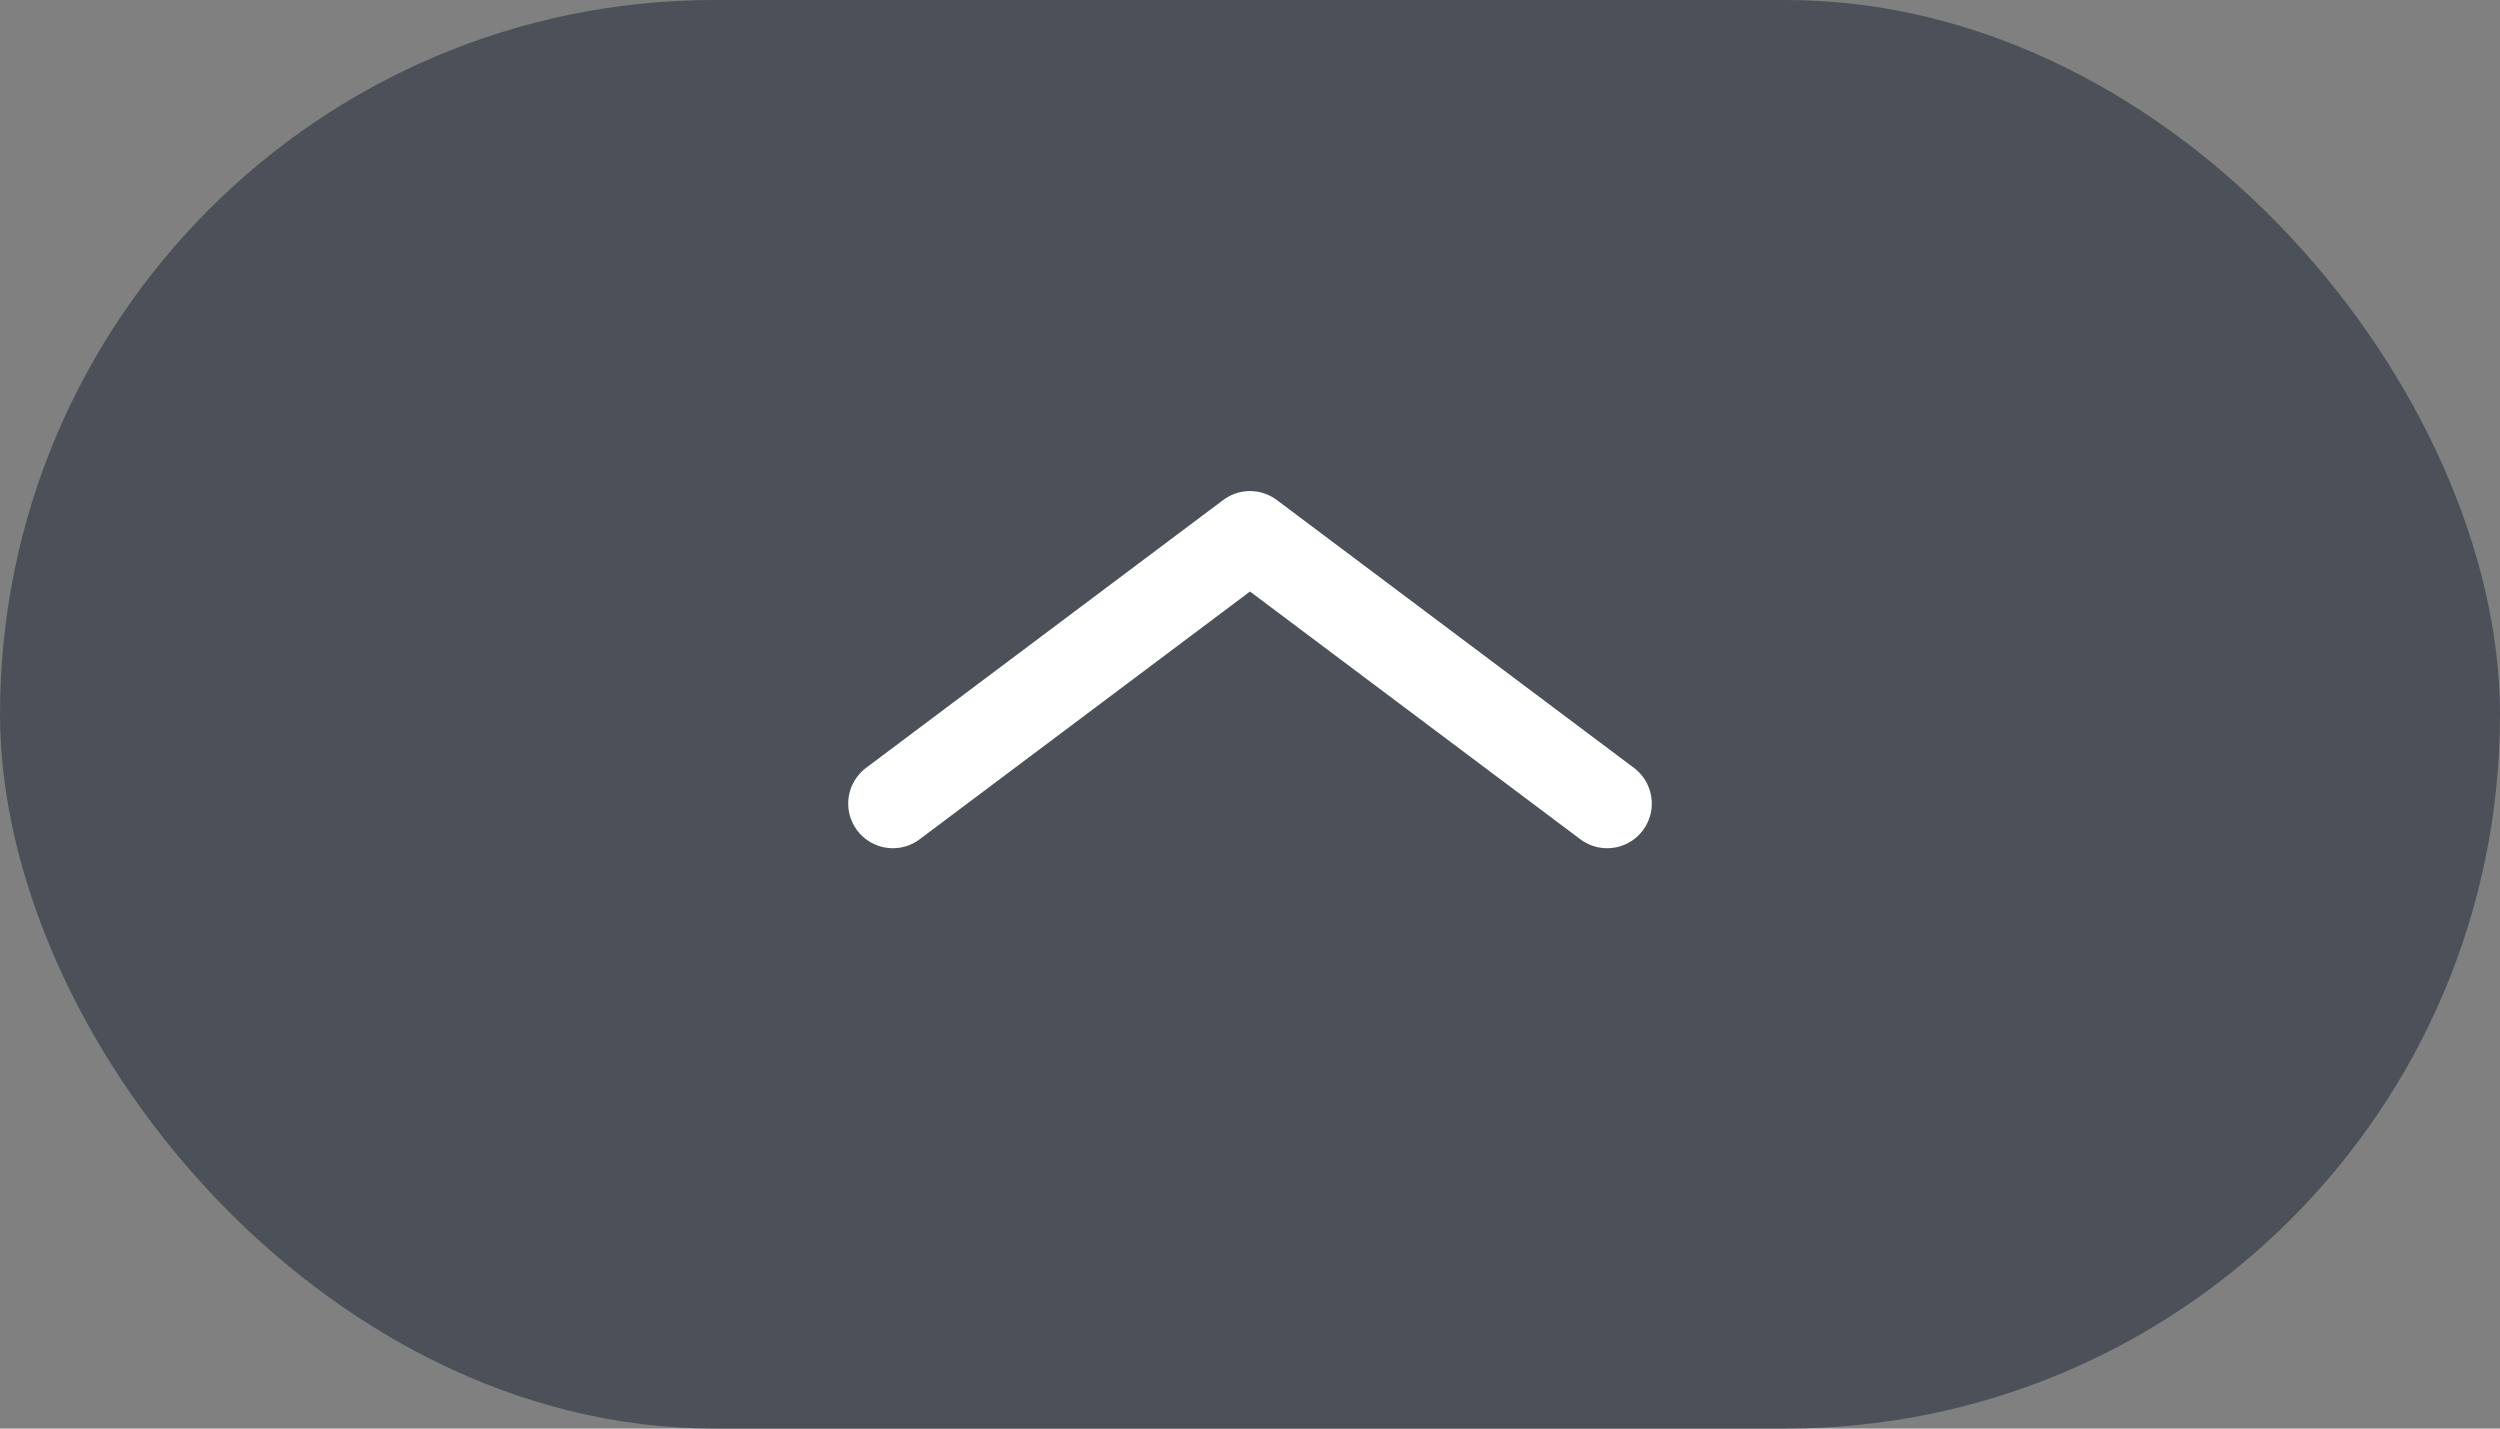
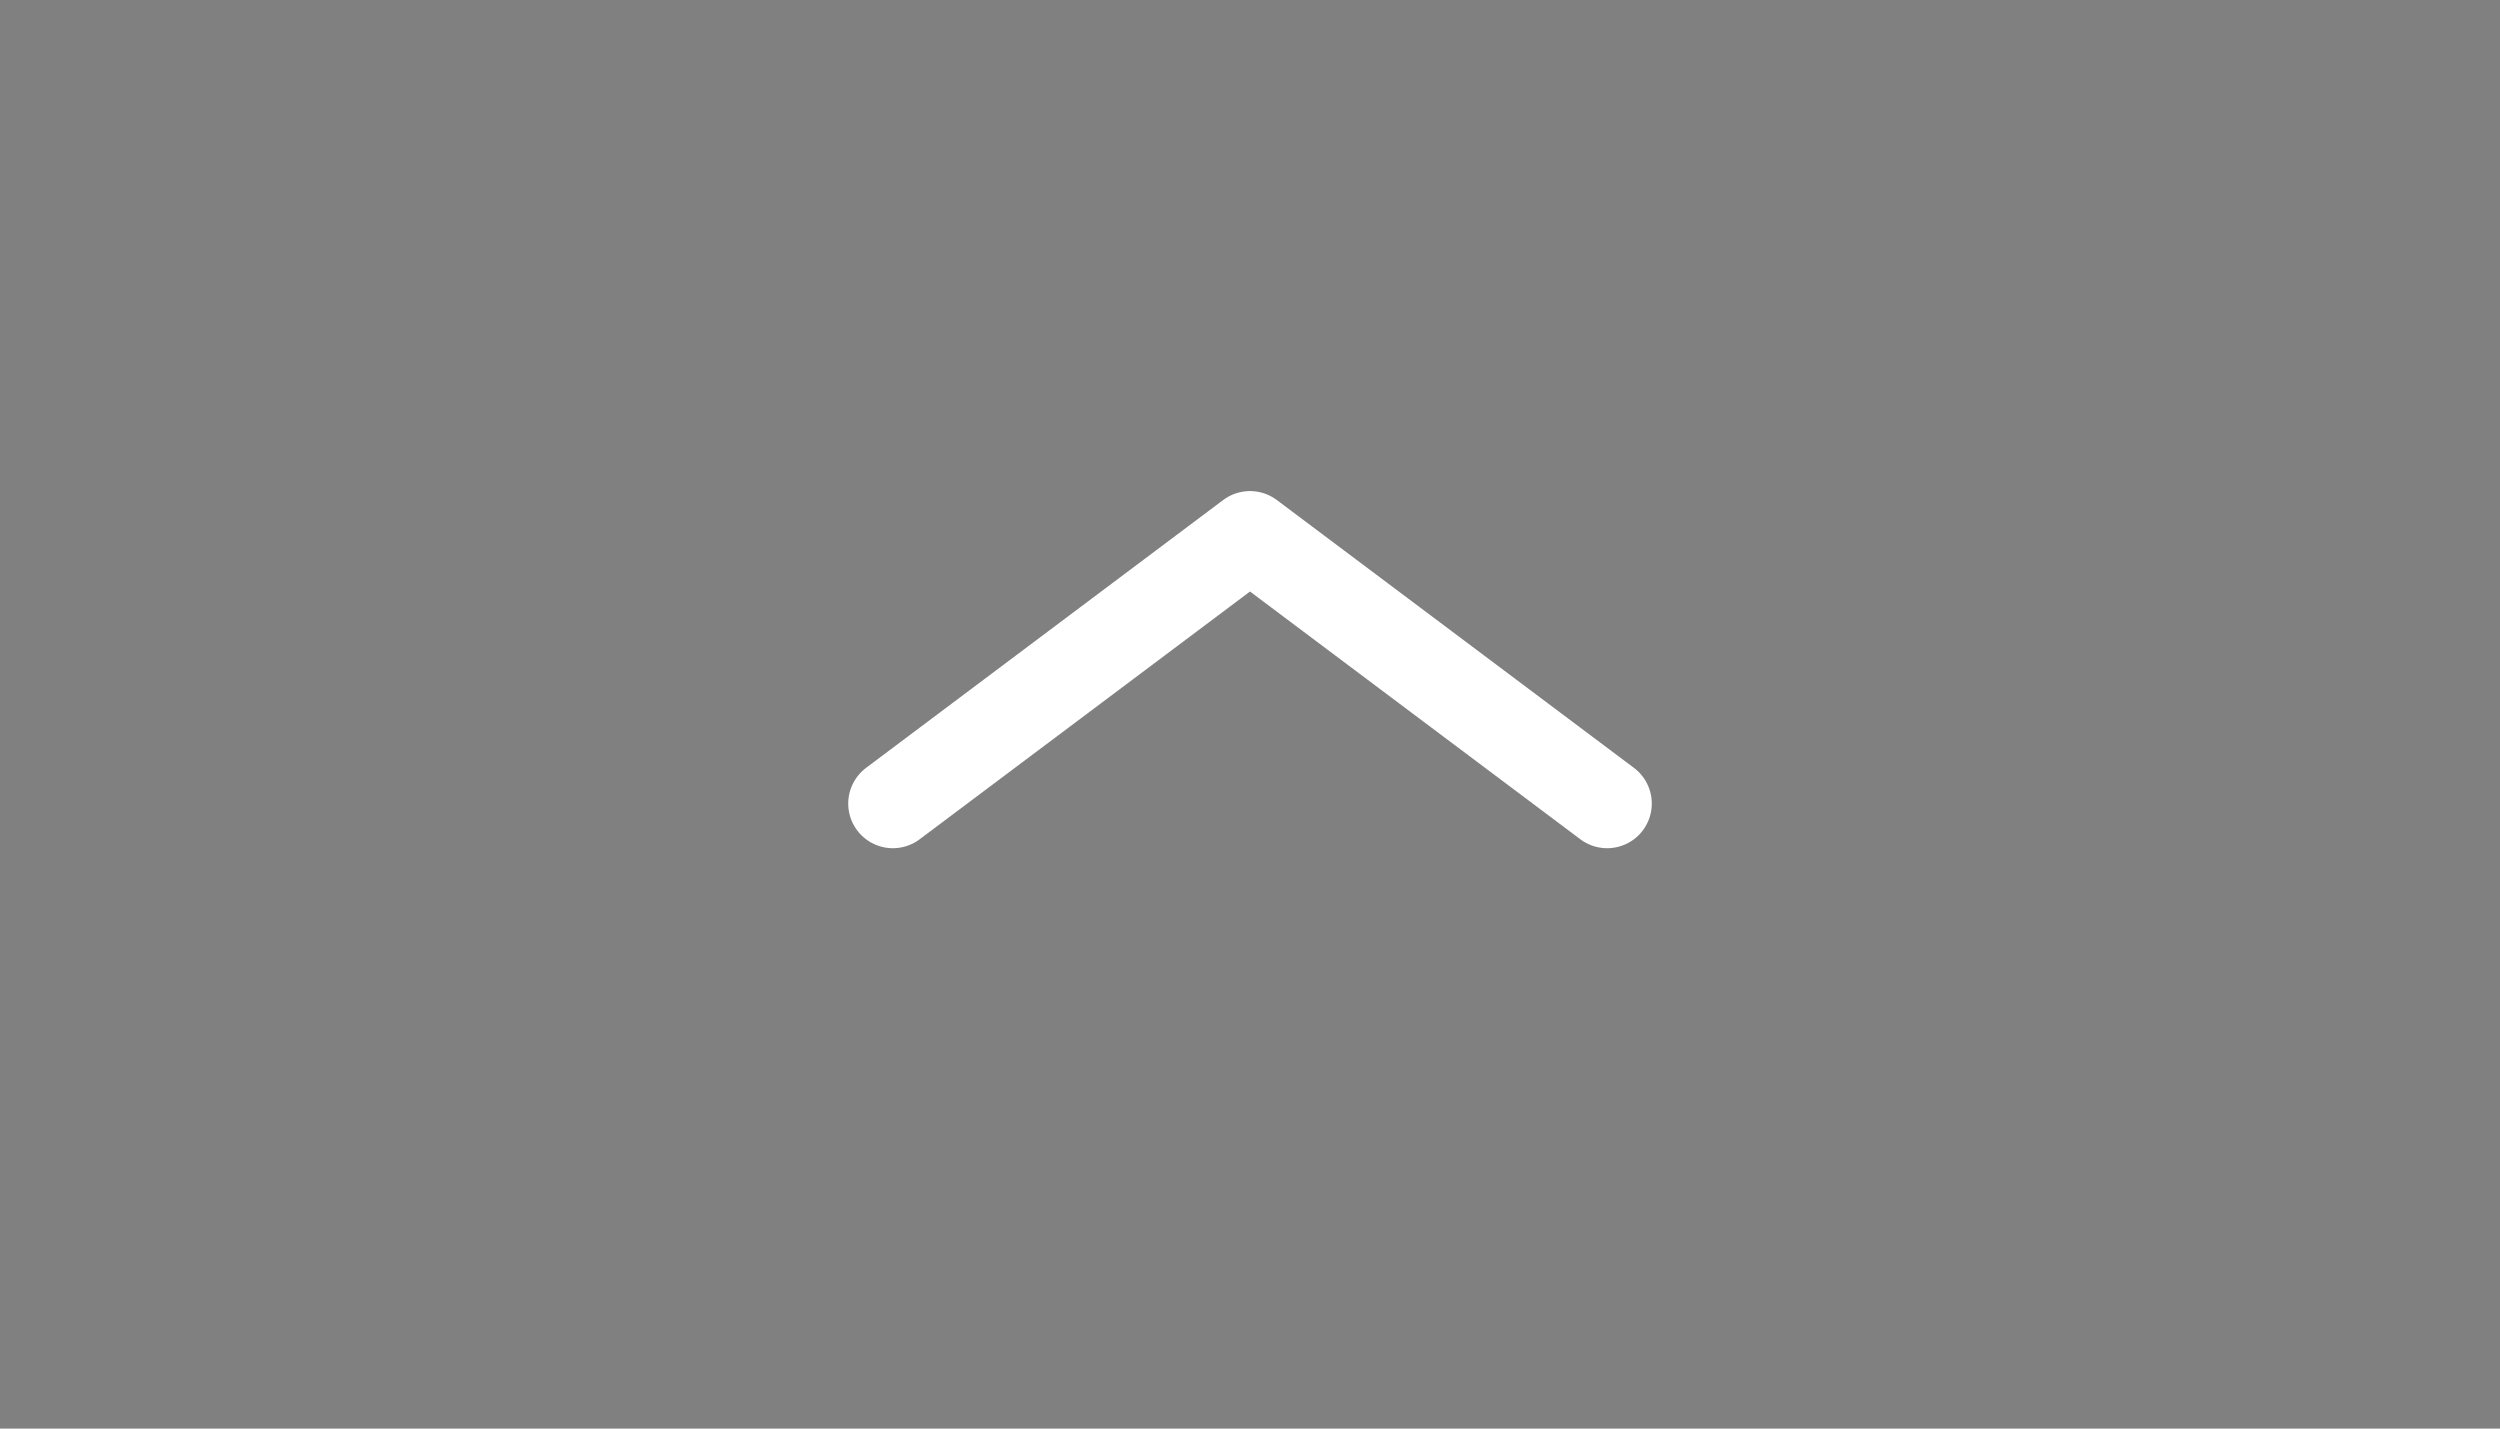
<svg xmlns="http://www.w3.org/2000/svg" width="56px" height="32px" viewBox="0 0 56 32" version="1.1">
  <rect x="0" y="0" width="56" height="32" fill="#808080" stroke="none" />
  <title>Button - Previous Video</title>
  <desc>Created with Sketch.</desc>
  <g id="Button---Previous-Video" stroke="none" stroke-width="1" fill="none" fill-rule="evenodd">
    <g>
-       <rect id="Rectangle" fill="#4C5159" x="0" y="0" width="56" height="32" rx="16" />
      <polyline id="Path-12" stroke="#FFFFFF" stroke-width="2" stroke-linecap="round" stroke-linejoin="round" transform="translate(28, 15) scale(1, -1) translate(-28, -15) " points="20 12 28 18 36 12" />
    </g>
  </g>
</svg>